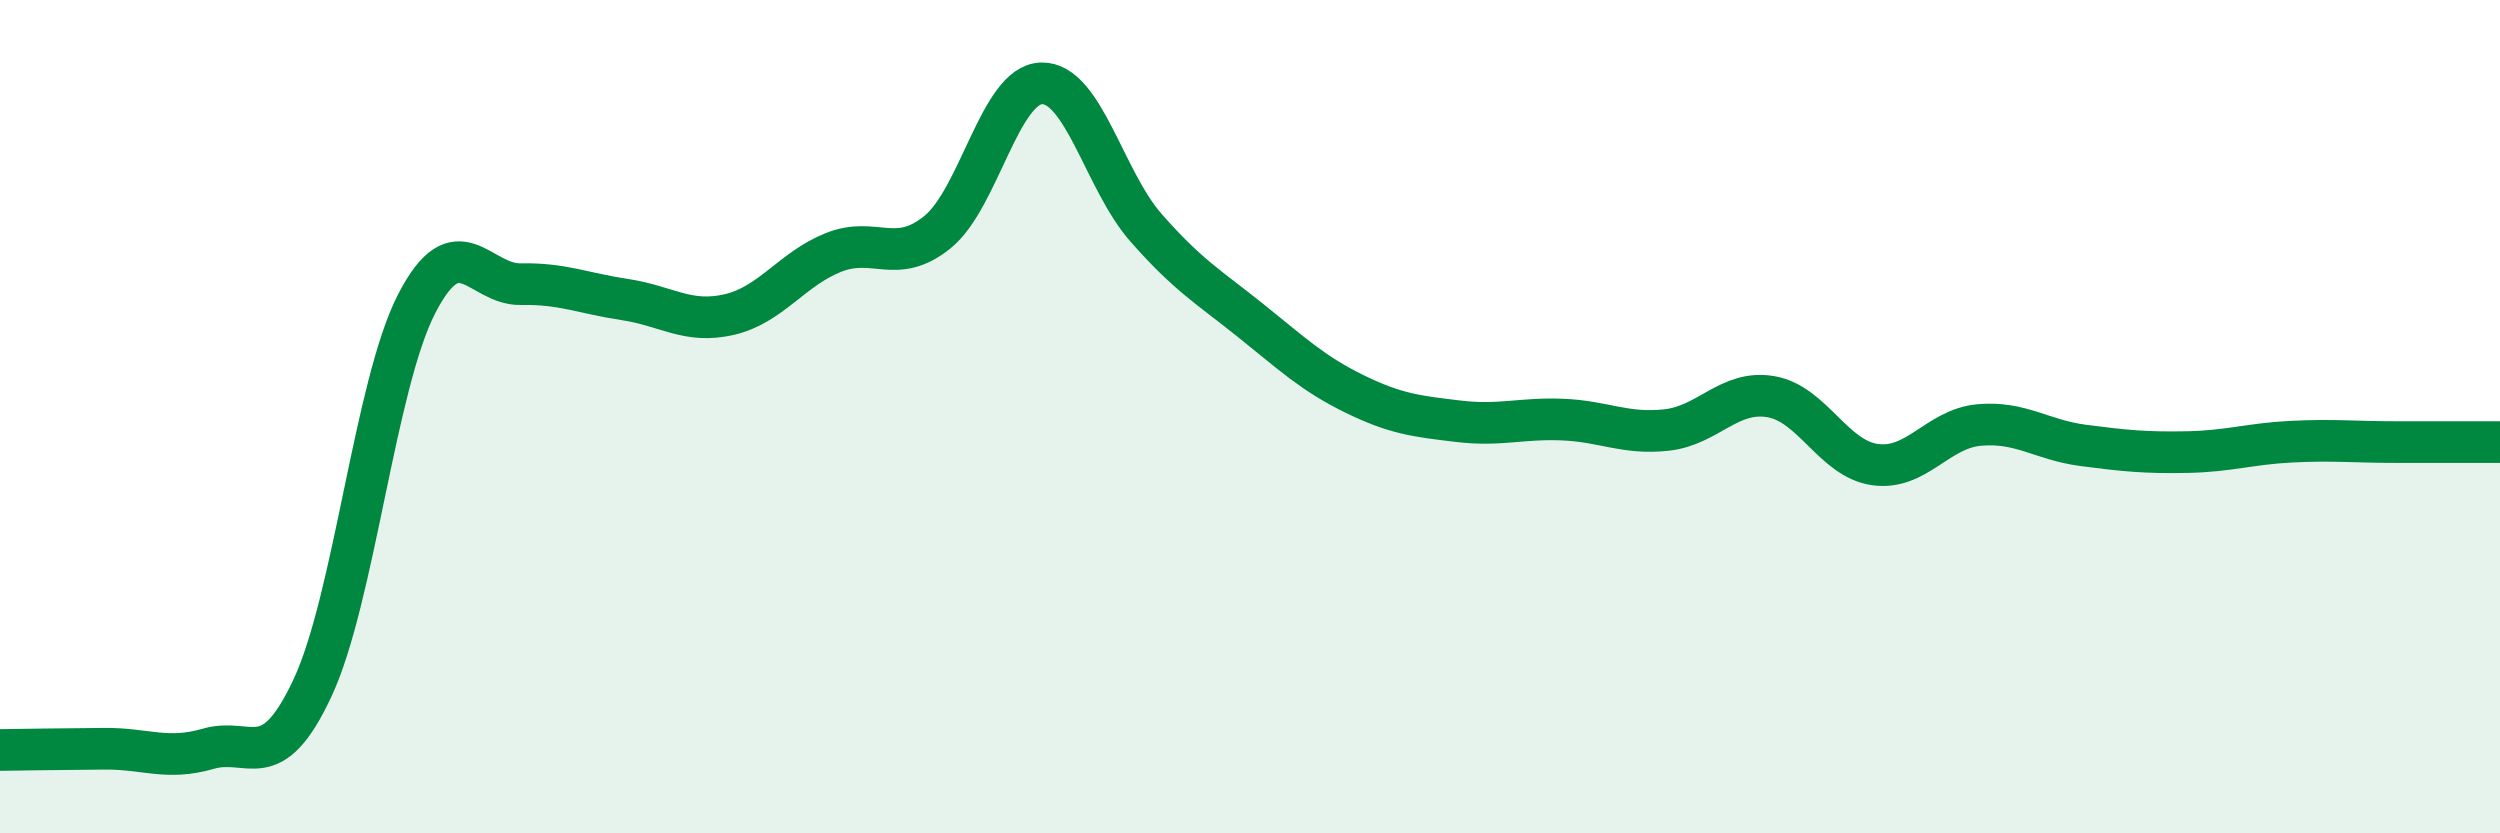
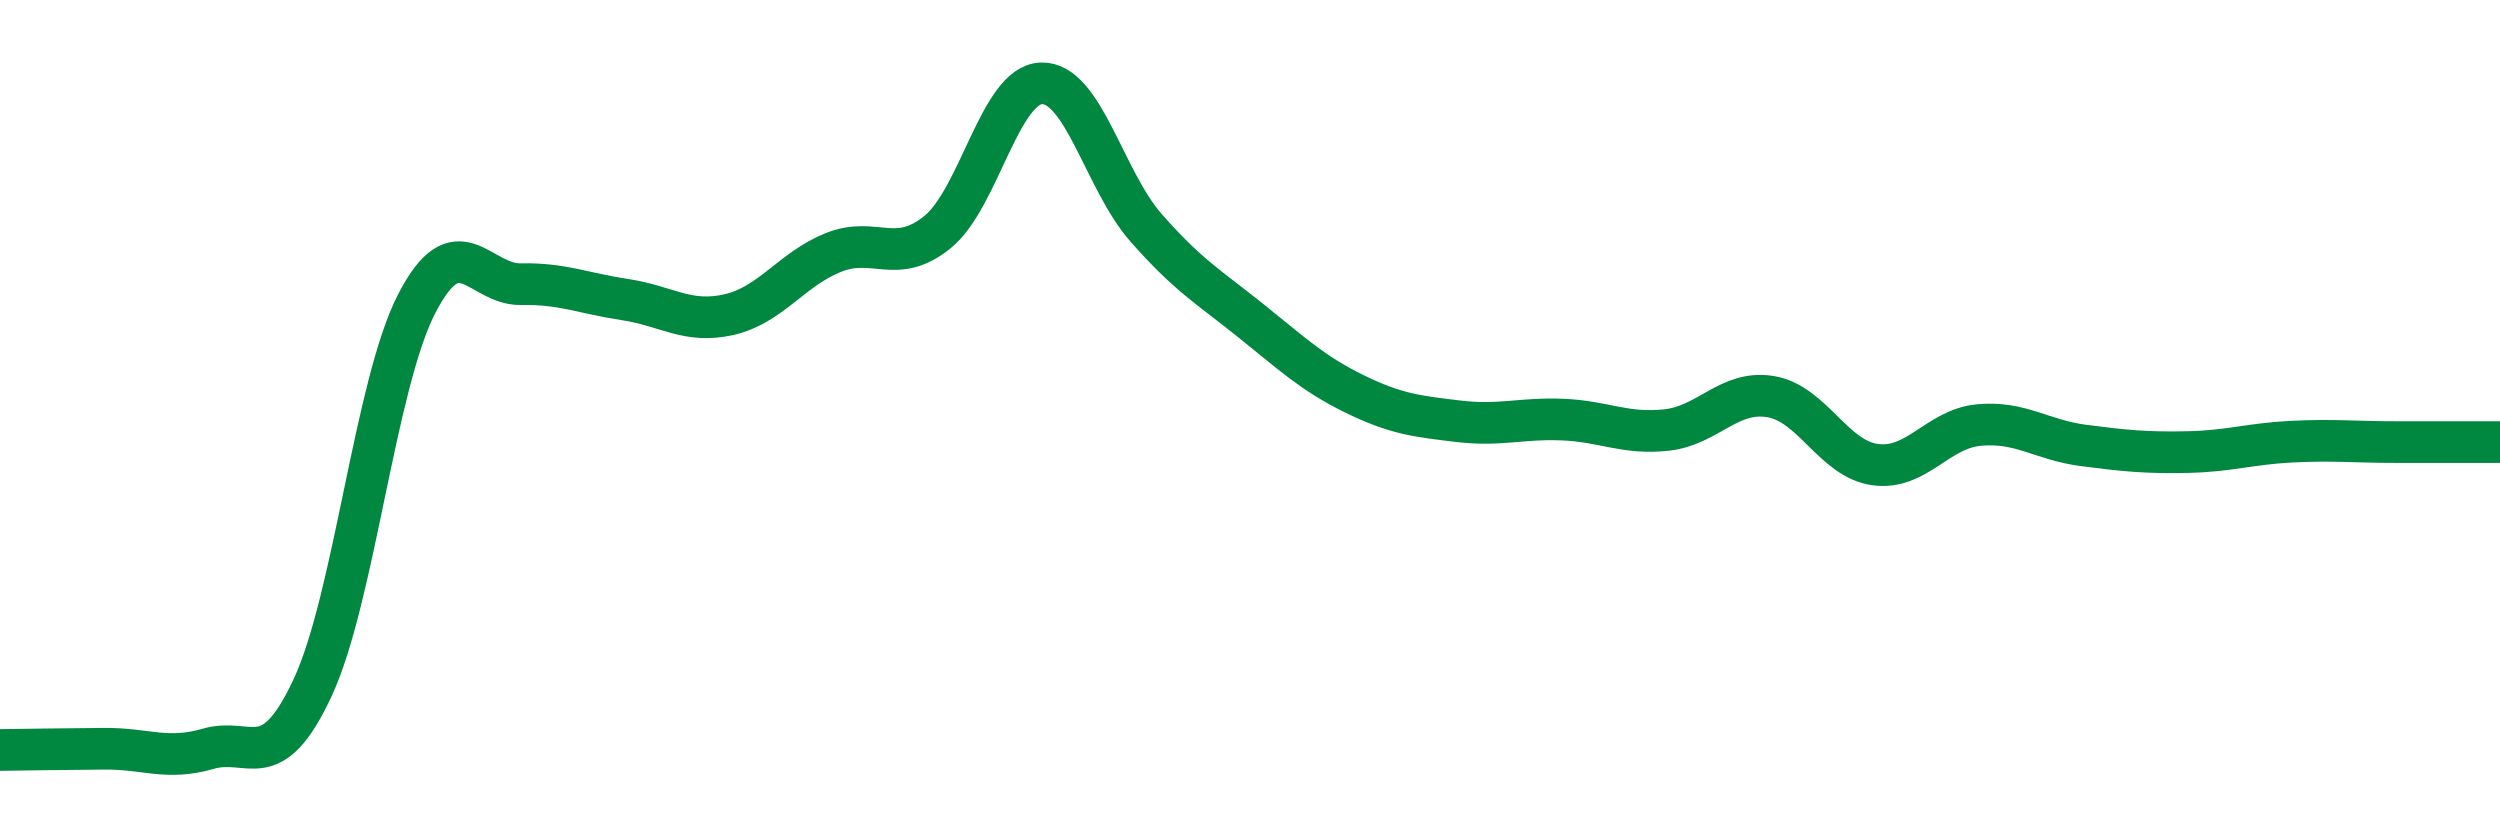
<svg xmlns="http://www.w3.org/2000/svg" width="60" height="20" viewBox="0 0 60 20">
-   <path d="M 0,18 C 0.5,17.99 1.5,17.98 2.5,17.97 C 3.5,17.96 4,18.26 5,17.97 C 6,17.68 6.5,18.65 7.5,16.51 C 8.5,14.37 9,9.23 10,7.29 C 11,5.35 11.5,6.84 12.5,6.82 C 13.5,6.8 14,7.04 15,7.19 C 16,7.34 16.5,7.78 17.5,7.55 C 18.5,7.32 19,6.46 20,6.06 C 21,5.66 21.5,6.38 22.5,5.57 C 23.5,4.76 24,2.02 25,2 C 26,1.98 26.5,4.32 27.5,5.46 C 28.5,6.6 29,6.88 30,7.68 C 31,8.48 31.5,8.96 32.5,9.45 C 33.5,9.94 34,9.99 35,10.11 C 36,10.23 36.5,10.03 37.5,10.07 C 38.5,10.11 39,10.43 40,10.32 C 41,10.21 41.5,9.35 42.5,9.52 C 43.5,9.69 44,11.01 45,11.15 C 46,11.29 46.5,10.29 47.5,10.2 C 48.5,10.11 49,10.56 50,10.69 C 51,10.82 51.5,10.87 52.5,10.85 C 53.5,10.83 54,10.65 55,10.6 C 56,10.55 56.5,10.61 57.5,10.61 C 58.5,10.61 59.5,10.61 60,10.61L60 20L0 20Z" fill="#008740" opacity="0.1" stroke-linecap="round" stroke-linejoin="round" />
  <path d="M 0,18 C 0.5,17.99 1.5,17.98 2.5,17.97 C 3.5,17.96 4,18.26 5,17.97 C 6,17.68 6.5,18.65 7.5,16.51 C 8.5,14.37 9,9.23 10,7.29 C 11,5.35 11.5,6.84 12.5,6.82 C 13.5,6.8 14,7.04 15,7.19 C 16,7.34 16.5,7.78 17.5,7.55 C 18.5,7.32 19,6.46 20,6.06 C 21,5.66 21.5,6.38 22.5,5.57 C 23.5,4.76 24,2.02 25,2 C 26,1.98 26.5,4.32 27.5,5.46 C 28.5,6.6 29,6.88 30,7.68 C 31,8.48 31.5,8.96 32.5,9.45 C 33.5,9.94 34,9.99 35,10.11 C 36,10.23 36.5,10.03 37.5,10.07 C 38.5,10.11 39,10.43 40,10.32 C 41,10.21 41.5,9.35 42.5,9.52 C 43.5,9.69 44,11.01 45,11.15 C 46,11.29 46.5,10.29 47.5,10.2 C 48.5,10.11 49,10.56 50,10.69 C 51,10.82 51.5,10.87 52.5,10.85 C 53.5,10.83 54,10.65 55,10.6 C 56,10.55 56.5,10.61 57.5,10.61 C 58.5,10.61 59.5,10.61 60,10.61" stroke="#008740" stroke-width="1" fill="none" stroke-linecap="round" stroke-linejoin="round" />
</svg>